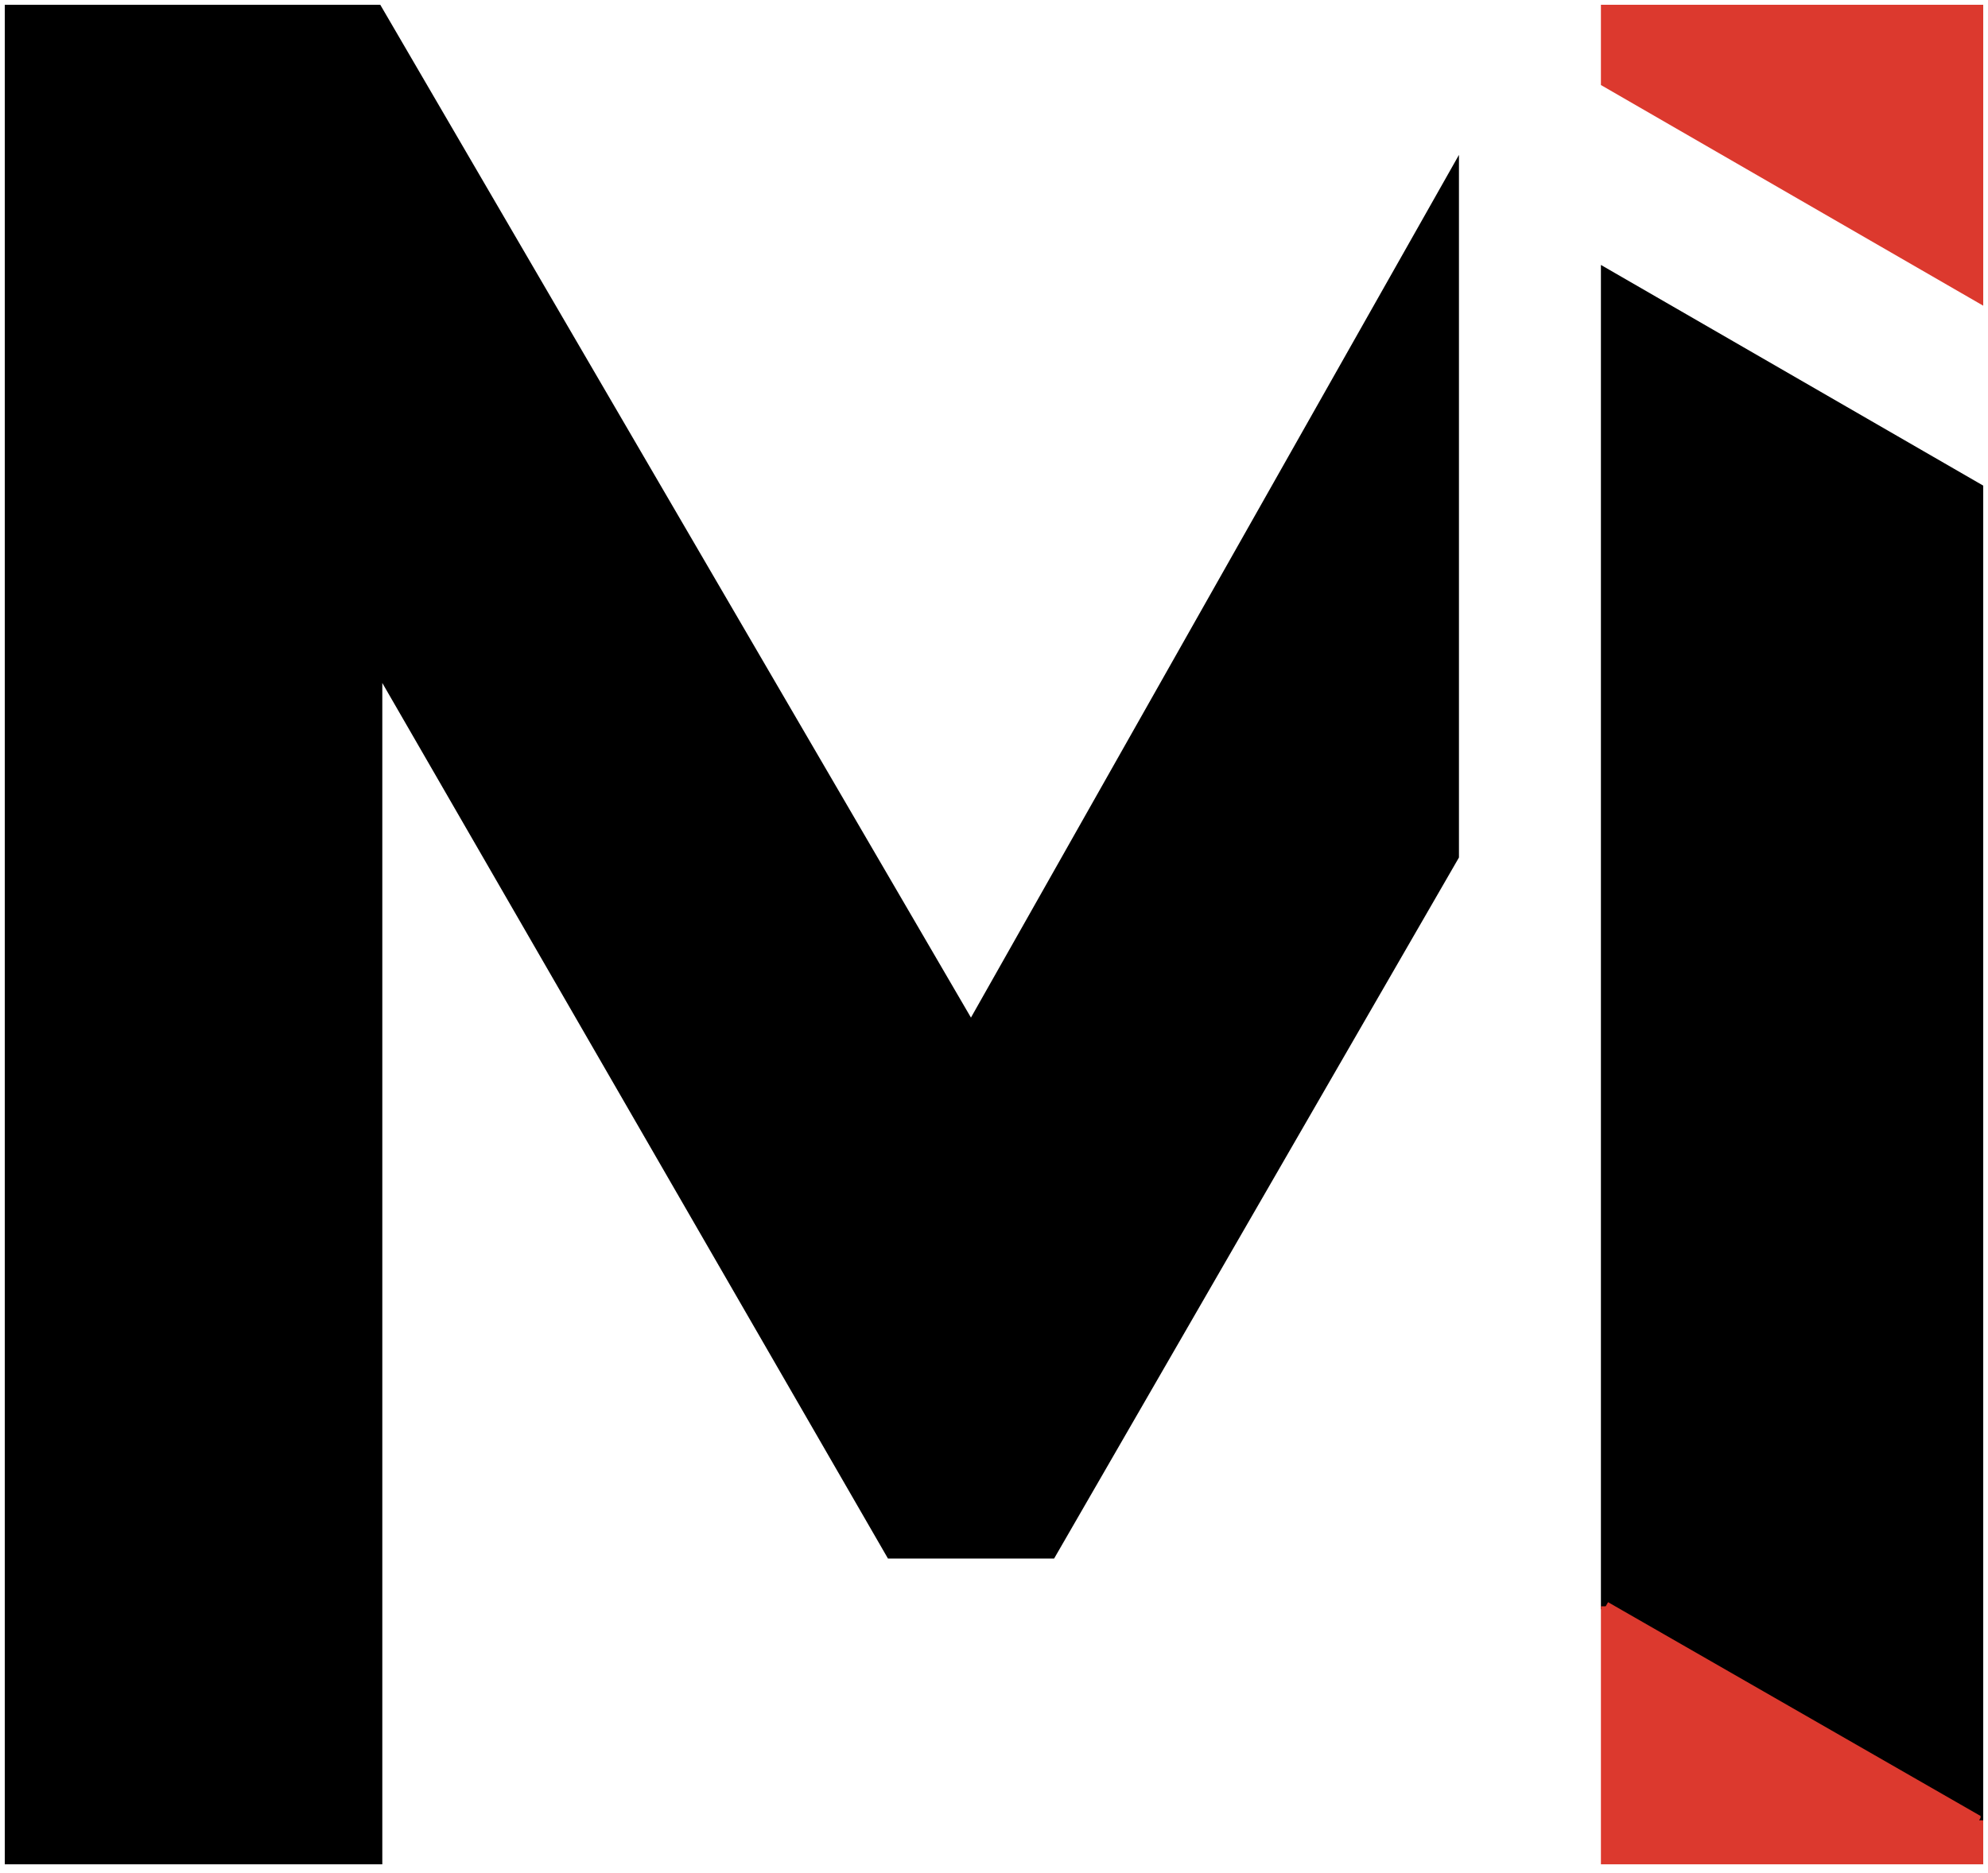
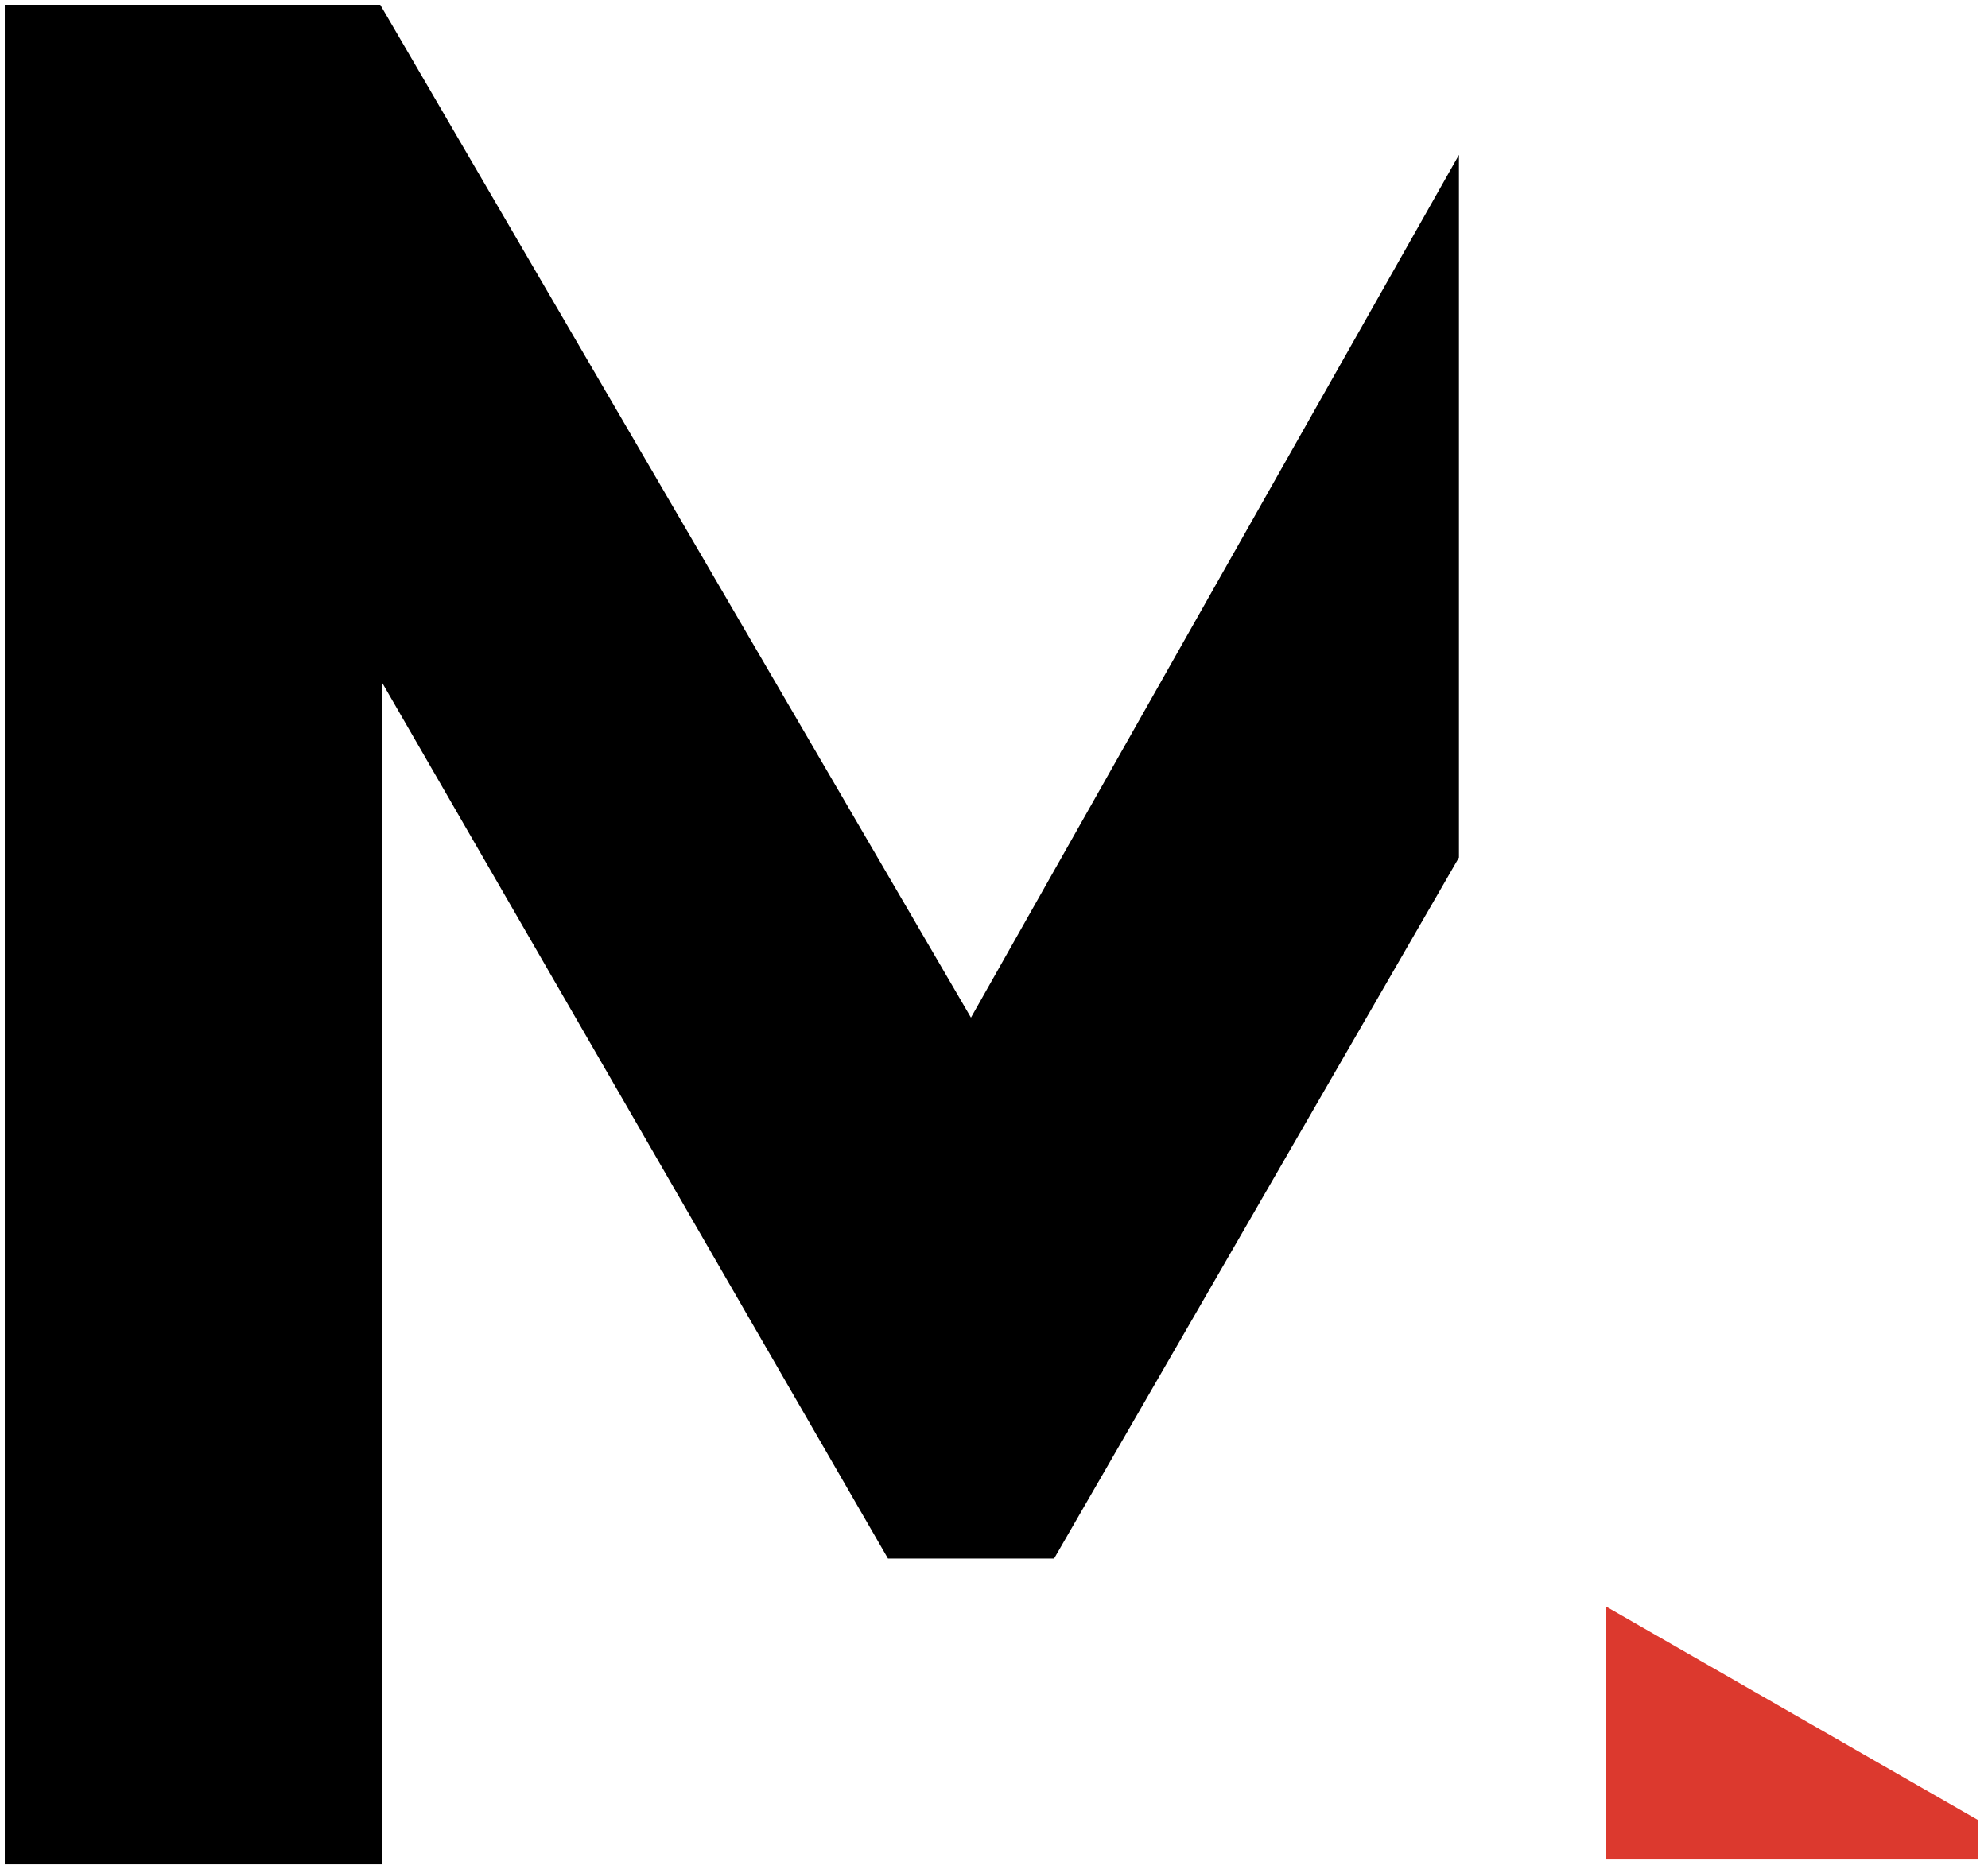
<svg xmlns="http://www.w3.org/2000/svg" width="208" height="196" viewBox="0 0 208 196" fill="none">
  <path d="M39.5 194.61H1V1H39.5L101.595 107.5L152.147 18.11V89.61L110 162.61H101.595H93.194L39.5 69.61V194.61Z" fill="black" stroke="black" />
-   <path d="M168 8.61V1H207V31.126L168 8.61Z" fill="#DC392E" stroke="#DC392E" />
-   <path d="M207 51.11V190.5L168 168.11V28.593L207 51.11Z" fill="black" />
-   <path d="M168 168.11L207 190.5V190.626V51.11L168 28.593V168.11Z" stroke="black" />
  <path d="M168 194.61V168.11L207 190.5V190.626V194.61H168Z" fill="#DC392E" />
-   <path d="M168 168.11V194.61H207V190.5M168 168.11L207 190.5M168 168.11L207 190.626V190.5" stroke="#DC392E" />
</svg>